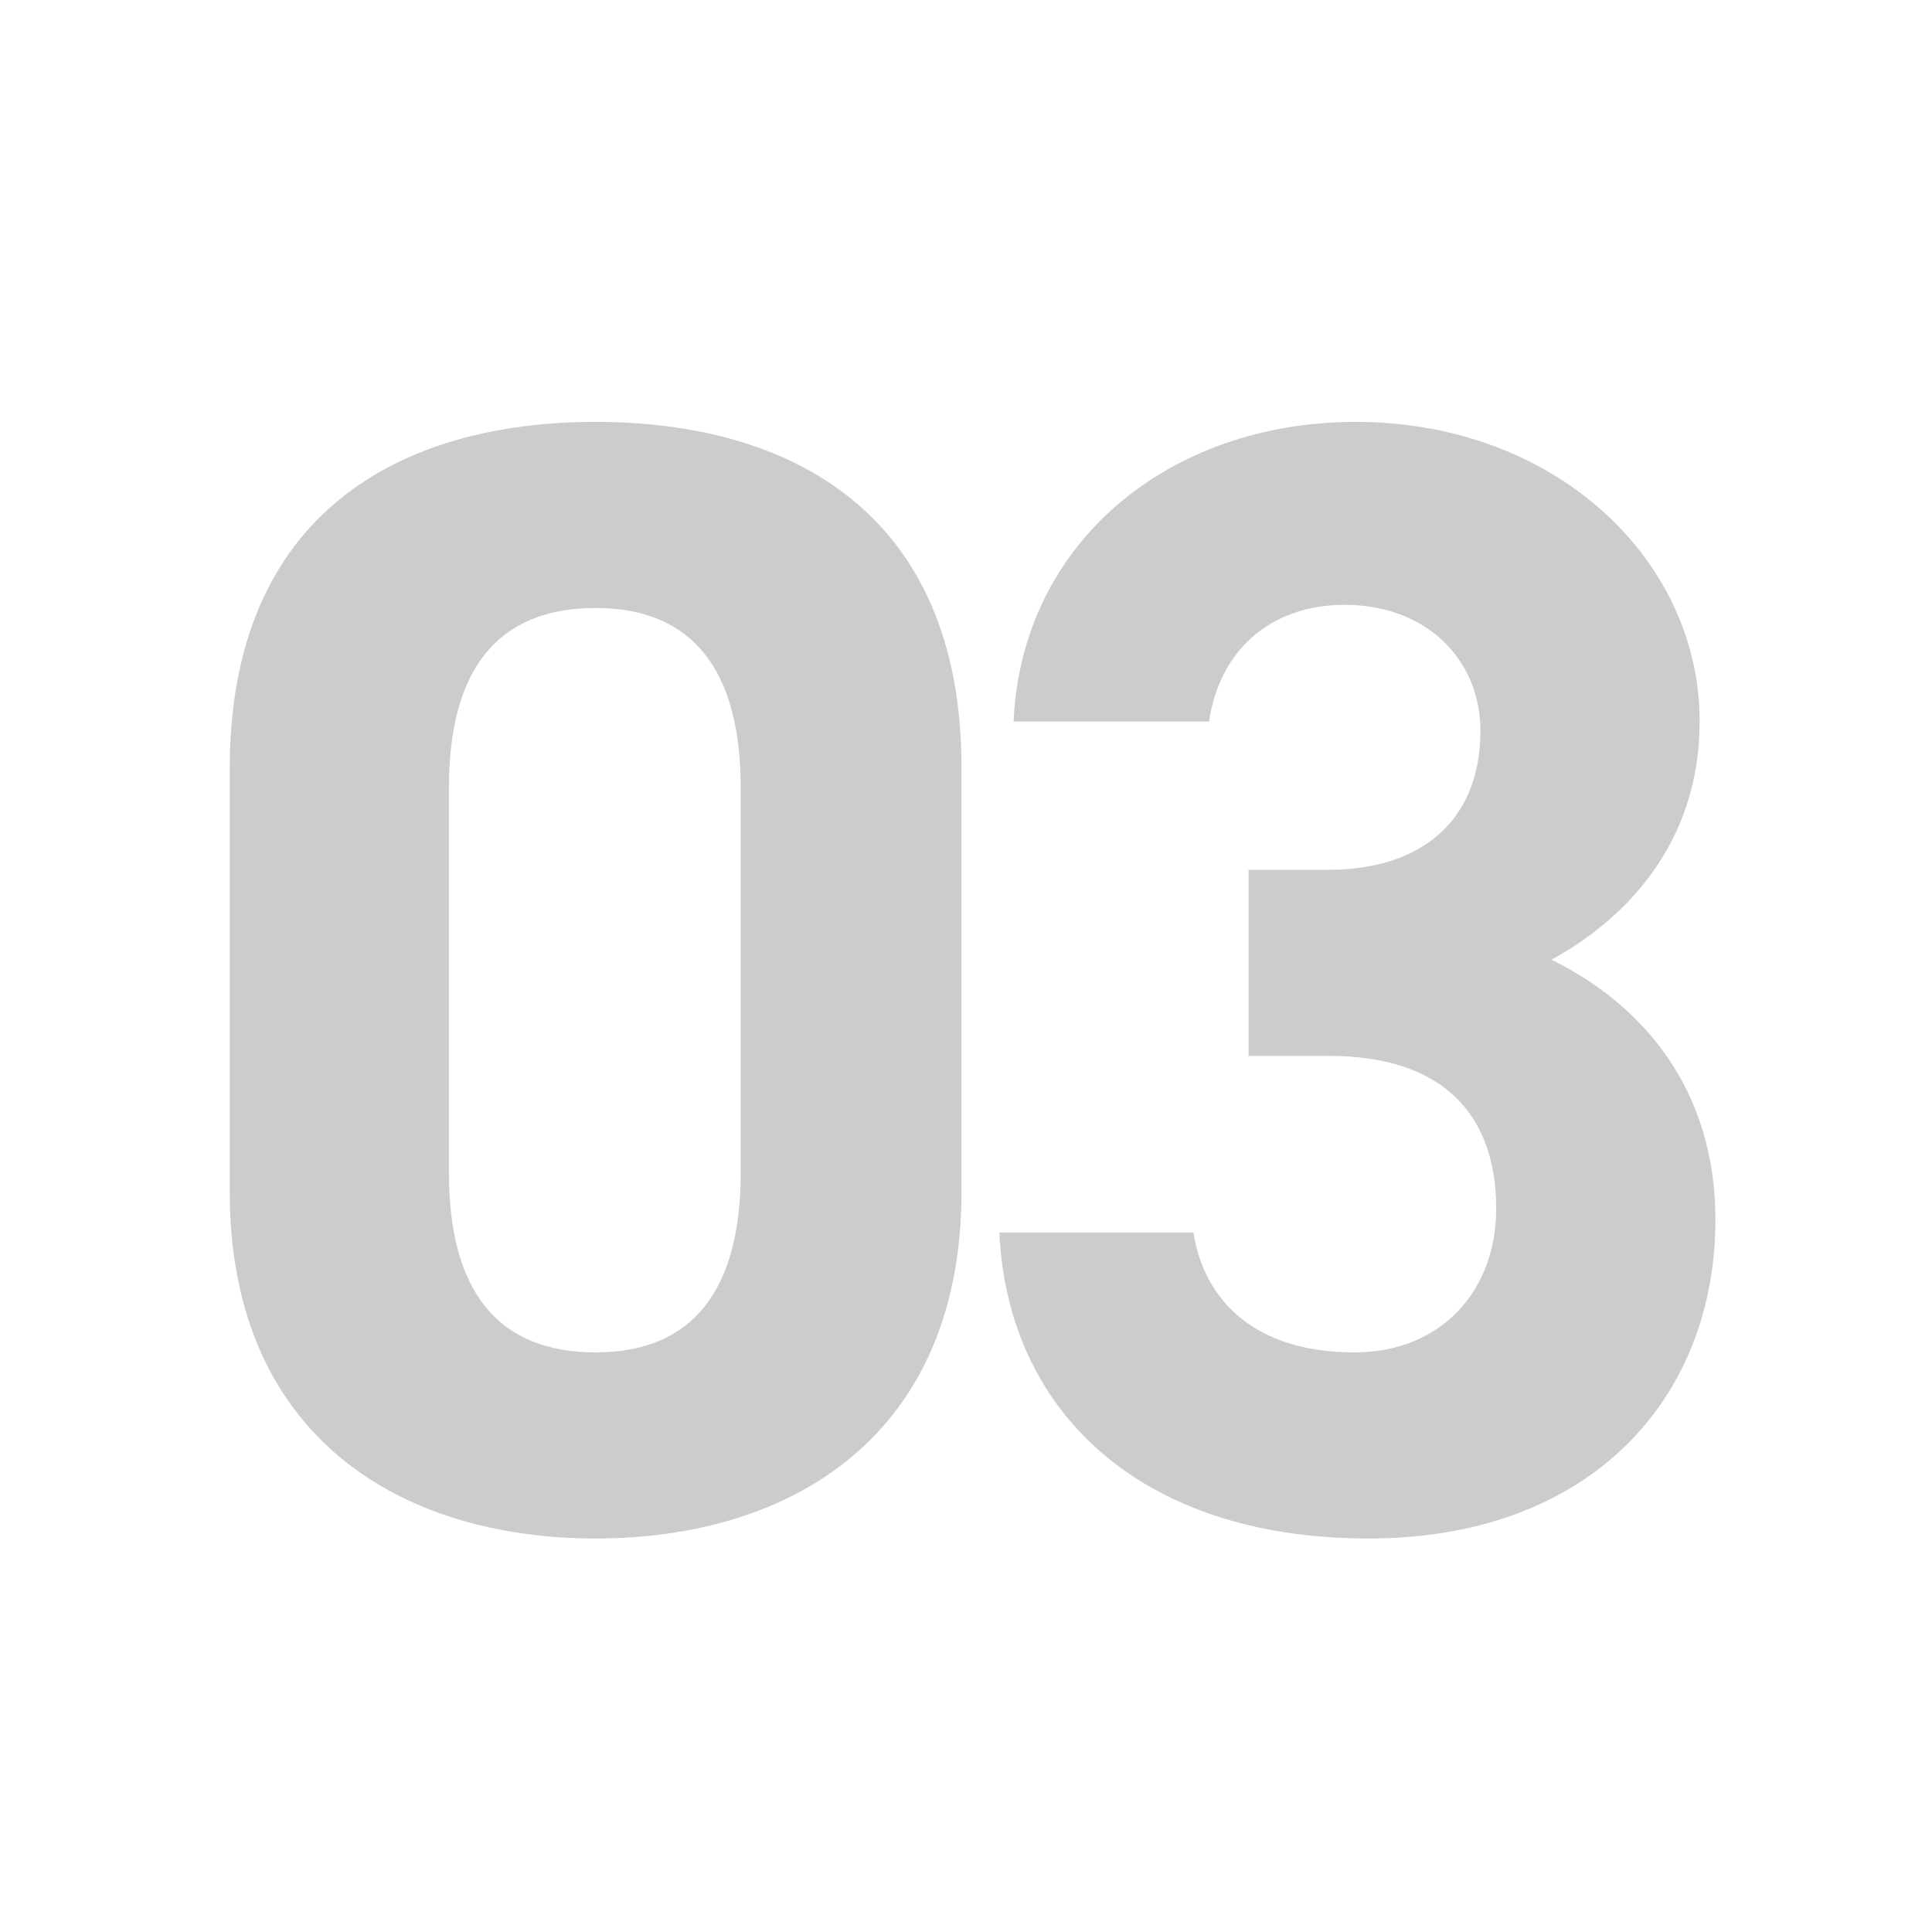
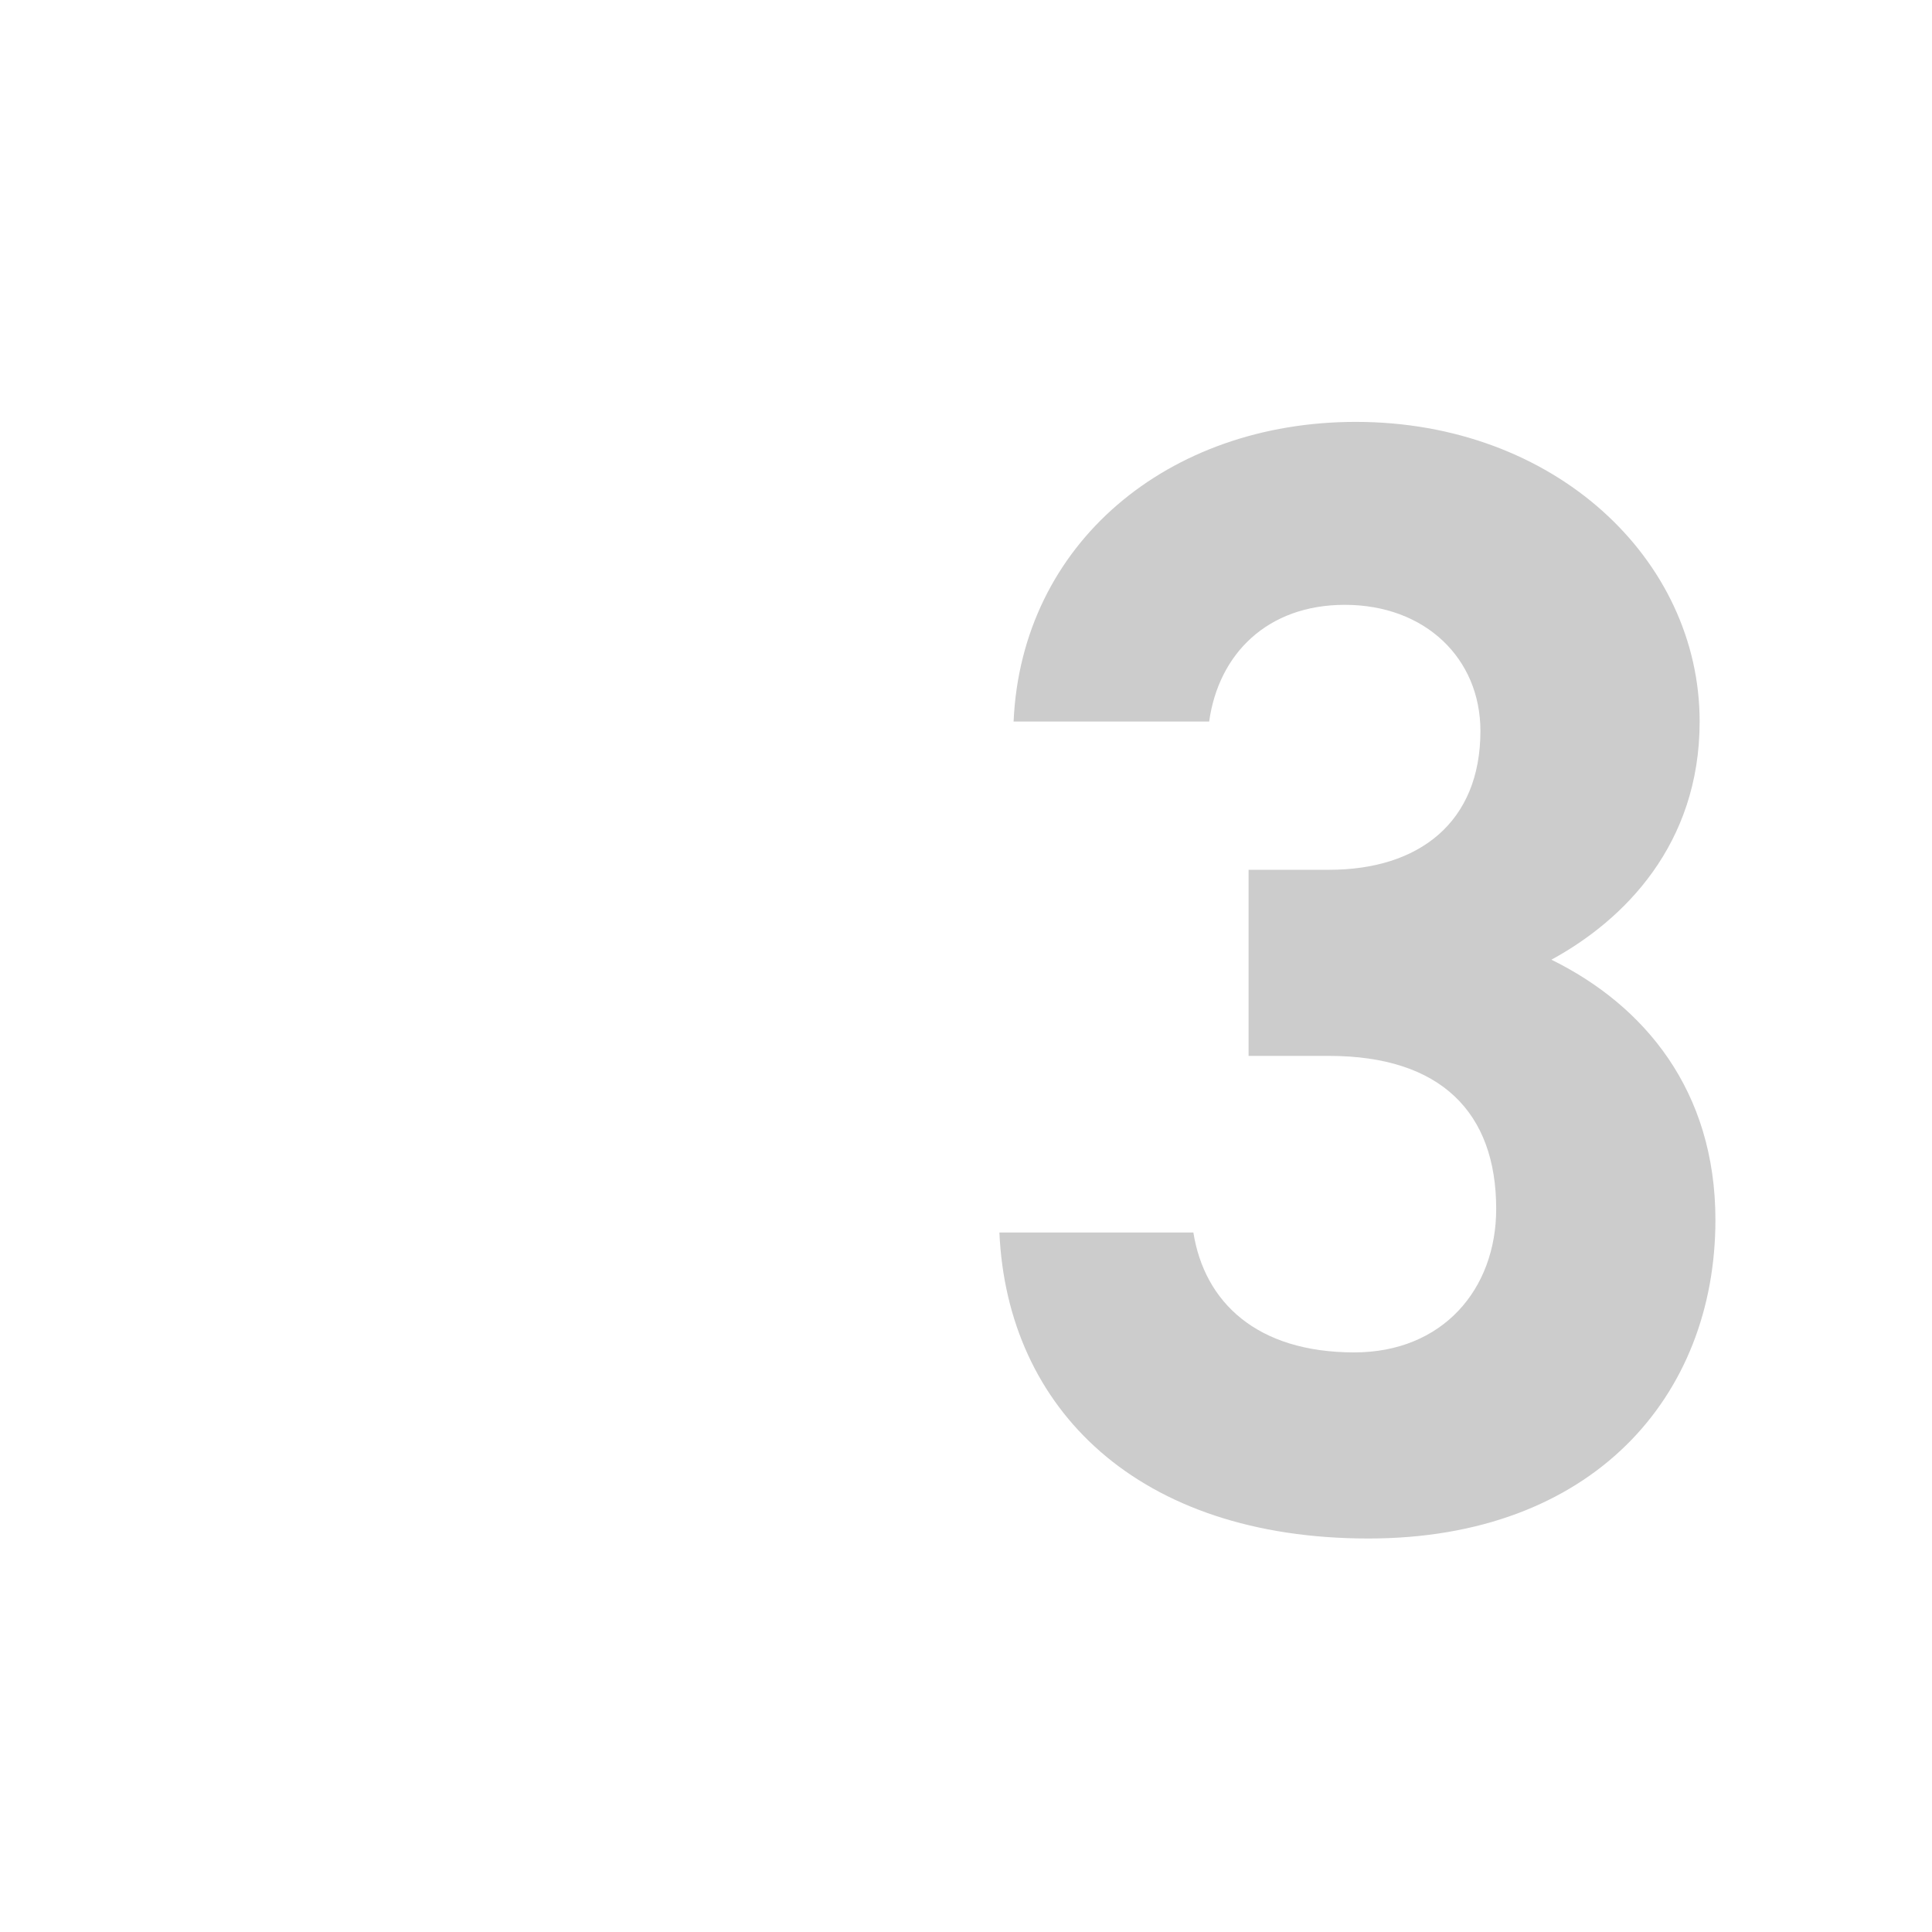
<svg xmlns="http://www.w3.org/2000/svg" width="49" height="49" viewBox="0 0 49 49" fill="none">
-   <path d="M24.386 19.46V30.22C24.386 36.42 20.066 39.02 15.106 39.02C10.146 39.02 5.826 36.42 5.826 30.22V19.5C5.826 13.02 10.146 10.7 15.106 10.7C20.066 10.7 24.386 13.02 24.386 19.46ZM18.786 19.98C18.786 17.02 17.586 15.42 15.106 15.42C12.586 15.42 11.386 17.02 11.386 19.98V29.74C11.386 32.7 12.586 34.3 15.106 34.3C17.586 34.3 18.786 32.7 18.786 29.74V19.98Z" fill="#CCCCCC" />
  <path d="M31.667 26.78V22.06H33.707C35.987 22.06 37.547 20.86 37.547 18.54C37.547 16.7 36.147 15.34 34.107 15.34C32.147 15.34 30.907 16.58 30.667 18.3H25.707C25.907 13.78 29.627 10.7 34.387 10.7C39.427 10.7 43.107 14.18 43.107 18.3C43.107 21.42 41.187 23.34 39.347 24.34C41.707 25.5 43.507 27.66 43.507 30.94C43.507 35.42 40.387 39.02 34.707 39.02C28.867 39.02 25.547 35.74 25.347 31.26H30.267C30.547 33.02 31.867 34.3 34.347 34.3C36.587 34.3 37.947 32.7 37.947 30.66C37.947 28.22 36.547 26.78 33.707 26.78H31.667Z" fill="#CCCCCC" />
</svg>